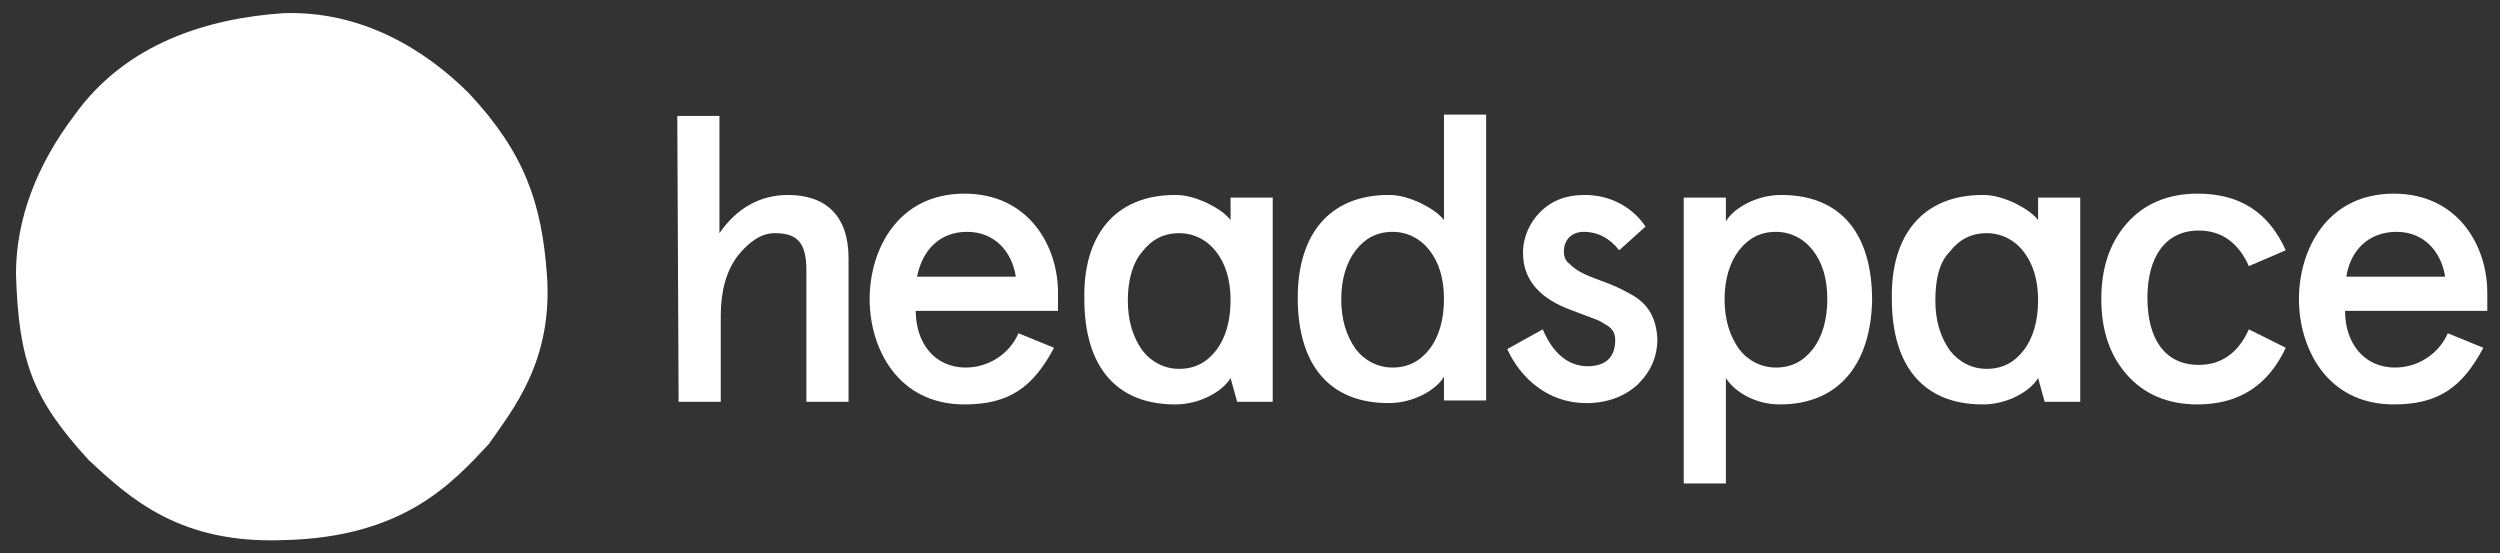
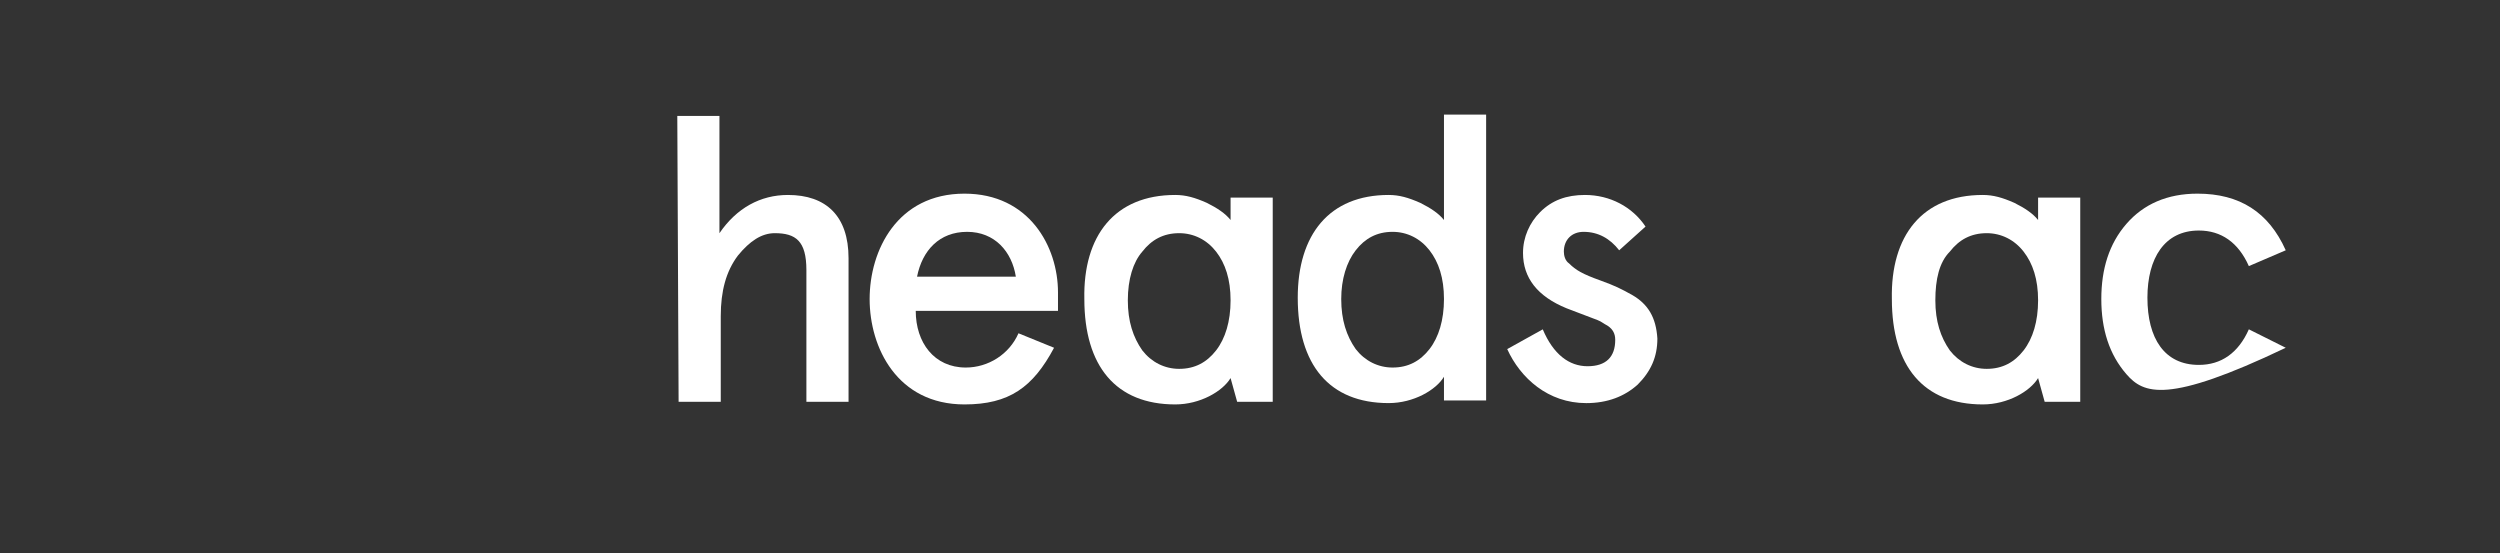
<svg xmlns="http://www.w3.org/2000/svg" width="122" height="27" viewBox="0 0 122 27" fill="none">
  <rect x="0" y="0" width="122" height="27" fill="#333333" stroke="none" />
  <g style="mix-blend-mode:luminosity" clip-path="url(#clip0_114_4911)">
    <path d="M33.052 5.657H35.109V11.379C35.945 10.157 37.102 9.514 38.452 9.514C40.316 9.514 41.409 10.543 41.409 12.6V19.607H39.352V13.179C39.352 11.764 38.837 11.379 37.809 11.379C37.166 11.379 36.587 11.764 36.009 12.472C35.43 13.243 35.173 14.207 35.173 15.429V19.607H33.116L33.052 5.657Z" fill="white" />
    <path d="M51.695 15.171H44.688C44.688 16.714 45.587 17.936 47.13 17.936C48.223 17.936 49.252 17.293 49.702 16.264L51.438 16.971C50.409 18.9 49.252 19.736 47.066 19.736C43.788 19.736 42.438 16.971 42.438 14.593C42.438 12.214 43.788 9.45 47.066 9.45C50.216 9.45 51.63 12.021 51.63 14.271V15.171H51.695ZM44.752 13.5H49.573C49.38 12.278 48.545 11.314 47.195 11.314C45.845 11.314 45.009 12.214 44.752 13.5Z" fill="white" />
    <path d="M67.766 9.514C68.28 9.514 68.73 9.643 69.309 9.9C69.823 10.157 70.209 10.414 70.466 10.736V5.593H72.523V19.543H70.466V18.386C70.08 19.029 68.987 19.671 67.766 19.671C64.873 19.671 63.33 17.807 63.33 14.528C63.33 11.443 64.873 9.514 67.766 9.514ZM65.452 14.593C65.452 15.621 65.709 16.393 66.159 17.036C66.609 17.614 67.252 17.936 67.959 17.936C68.73 17.936 69.309 17.614 69.759 17.036C70.209 16.457 70.466 15.621 70.466 14.593C70.466 13.564 70.209 12.793 69.759 12.214C69.309 11.636 68.666 11.314 67.959 11.314C67.188 11.314 66.609 11.636 66.159 12.214C65.709 12.793 65.452 13.629 65.452 14.593Z" fill="white" />
    <path d="M80.302 11.057L79.016 12.214C78.566 11.636 77.987 11.314 77.28 11.314C76.702 11.314 76.316 11.7 76.316 12.279C76.316 12.472 76.38 12.729 76.573 12.857C76.895 13.179 77.216 13.371 78.116 13.693C78.823 13.95 79.08 14.079 79.659 14.4C80.43 14.85 80.816 15.493 80.88 16.521C80.88 17.422 80.559 18.129 79.916 18.771C79.273 19.35 78.438 19.672 77.409 19.672C75.545 19.672 74.195 18.45 73.552 17.036L75.287 16.072C75.802 17.293 76.573 17.872 77.473 17.872C78.373 17.872 78.823 17.422 78.823 16.586C78.823 16.264 78.695 16.007 78.309 15.814C78.116 15.686 77.987 15.621 77.795 15.557C77.473 15.429 76.766 15.171 76.445 15.043C75.03 14.464 74.323 13.564 74.323 12.343C74.323 11.572 74.645 10.864 75.159 10.35C75.737 9.772 76.445 9.514 77.345 9.514C78.566 9.514 79.659 10.093 80.302 11.057Z" fill="white" />
-     <path d="M86.859 19.736C85.702 19.736 84.673 19.157 84.223 18.45V23.593H82.166V9.643H84.223V10.8C84.609 10.157 85.702 9.514 86.923 9.514C89.816 9.514 91.359 11.379 91.359 14.657C91.295 17.743 89.752 19.736 86.859 19.736ZM89.173 14.593C89.173 13.564 88.916 12.793 88.466 12.214C88.016 11.636 87.373 11.314 86.666 11.314C85.895 11.314 85.316 11.636 84.866 12.214C84.416 12.793 84.159 13.629 84.159 14.593C84.159 15.621 84.416 16.393 84.866 17.036C85.316 17.614 85.959 17.936 86.666 17.936C87.437 17.936 88.016 17.614 88.466 17.036C88.916 16.457 89.173 15.621 89.173 14.593Z" fill="white" />
-     <path d="M111.544 16.971C110.709 18.771 109.294 19.736 107.237 19.736C105.759 19.736 104.602 19.221 103.766 18.257C102.93 17.293 102.544 16.071 102.544 14.593C102.544 13.114 102.93 11.893 103.766 10.928C104.602 9.964 105.759 9.45 107.237 9.45C109.294 9.45 110.709 10.35 111.544 12.214L109.744 12.986C109.23 11.829 108.394 11.25 107.302 11.25C105.63 11.25 104.794 12.6 104.794 14.528C104.794 16.521 105.63 17.807 107.302 17.807C108.394 17.807 109.23 17.229 109.744 16.071L111.544 16.971Z" fill="white" />
-     <path d="M121.445 15.171H114.438C114.438 16.714 115.338 17.936 116.88 17.936C117.973 17.936 119.002 17.293 119.452 16.264L121.188 16.971C120.159 18.9 119.002 19.736 116.816 19.736C113.537 19.736 112.188 16.971 112.188 14.593C112.188 12.214 113.537 9.45 116.816 9.45C119.966 9.45 121.38 12.021 121.38 14.271V15.171H121.445ZM114.502 13.5H119.323C119.13 12.278 118.295 11.314 116.945 11.314C115.595 11.314 114.695 12.214 114.502 13.5Z" fill="white" />
+     <path d="M111.544 16.971C105.759 19.736 104.602 19.221 103.766 18.257C102.93 17.293 102.544 16.071 102.544 14.593C102.544 13.114 102.93 11.893 103.766 10.928C104.602 9.964 105.759 9.45 107.237 9.45C109.294 9.45 110.709 10.35 111.544 12.214L109.744 12.986C109.23 11.829 108.394 11.25 107.302 11.25C105.63 11.25 104.794 12.6 104.794 14.528C104.794 16.521 105.63 17.807 107.302 17.807C108.394 17.807 109.23 17.229 109.744 16.071L111.544 16.971Z" fill="white" />
    <path d="M57.352 9.514C57.866 9.514 58.316 9.643 58.895 9.9C59.409 10.157 59.795 10.414 60.052 10.736V9.643H62.109V19.607H60.373L60.052 18.45C59.666 19.093 58.573 19.736 57.352 19.736C54.459 19.736 52.916 17.872 52.916 14.593C52.852 11.507 54.395 9.514 57.352 9.514ZM55.038 14.657C55.038 15.686 55.295 16.457 55.745 17.1C56.195 17.679 56.837 18 57.545 18C58.316 18 58.895 17.679 59.345 17.1C59.795 16.521 60.052 15.686 60.052 14.657C60.052 13.629 59.795 12.857 59.345 12.279C58.895 11.7 58.252 11.379 57.545 11.379C56.773 11.379 56.195 11.7 55.745 12.279C55.295 12.793 55.038 13.629 55.038 14.657Z" fill="white" />
    <path d="M96.759 9.514C97.273 9.514 97.723 9.643 98.302 9.9C98.816 10.157 99.202 10.414 99.459 10.736V9.643H101.516V19.607H99.78L99.459 18.45C99.073 19.093 97.98 19.736 96.759 19.736C93.866 19.736 92.323 17.872 92.323 14.593C92.259 11.507 93.802 9.514 96.759 9.514ZM94.445 14.657C94.445 15.686 94.702 16.457 95.152 17.1C95.602 17.679 96.245 18 96.952 18C97.723 18 98.302 17.679 98.752 17.1C99.202 16.521 99.459 15.686 99.459 14.657C99.459 13.629 99.202 12.857 98.752 12.279C98.302 11.7 97.659 11.379 96.952 11.379C96.18 11.379 95.602 11.7 95.152 12.279C94.638 12.793 94.445 13.629 94.445 14.657Z" fill="white" />
-     <path d="M26.687 13.371C27.009 17.614 25.016 19.993 23.859 21.664C22.059 23.593 19.68 26.229 13.83 26.357C8.816 26.55 6.373 24.364 4.316 22.436C1.616 19.479 0.909 17.678 0.78 13.371C0.78 10.671 1.809 8.036 3.609 5.657C6.116 2.121 10.102 0.9 13.83 0.643C17.687 0.514 20.773 2.443 22.895 4.564C25.595 7.457 26.43 9.9 26.687 13.371Z" fill="white" />
  </g>
  <defs>
    <clipPath id="clip0_114_4911">
      <rect width="120.857" height="27" fill="white" transform="translate(0.78)" />
    </clipPath>
  </defs>
</svg>